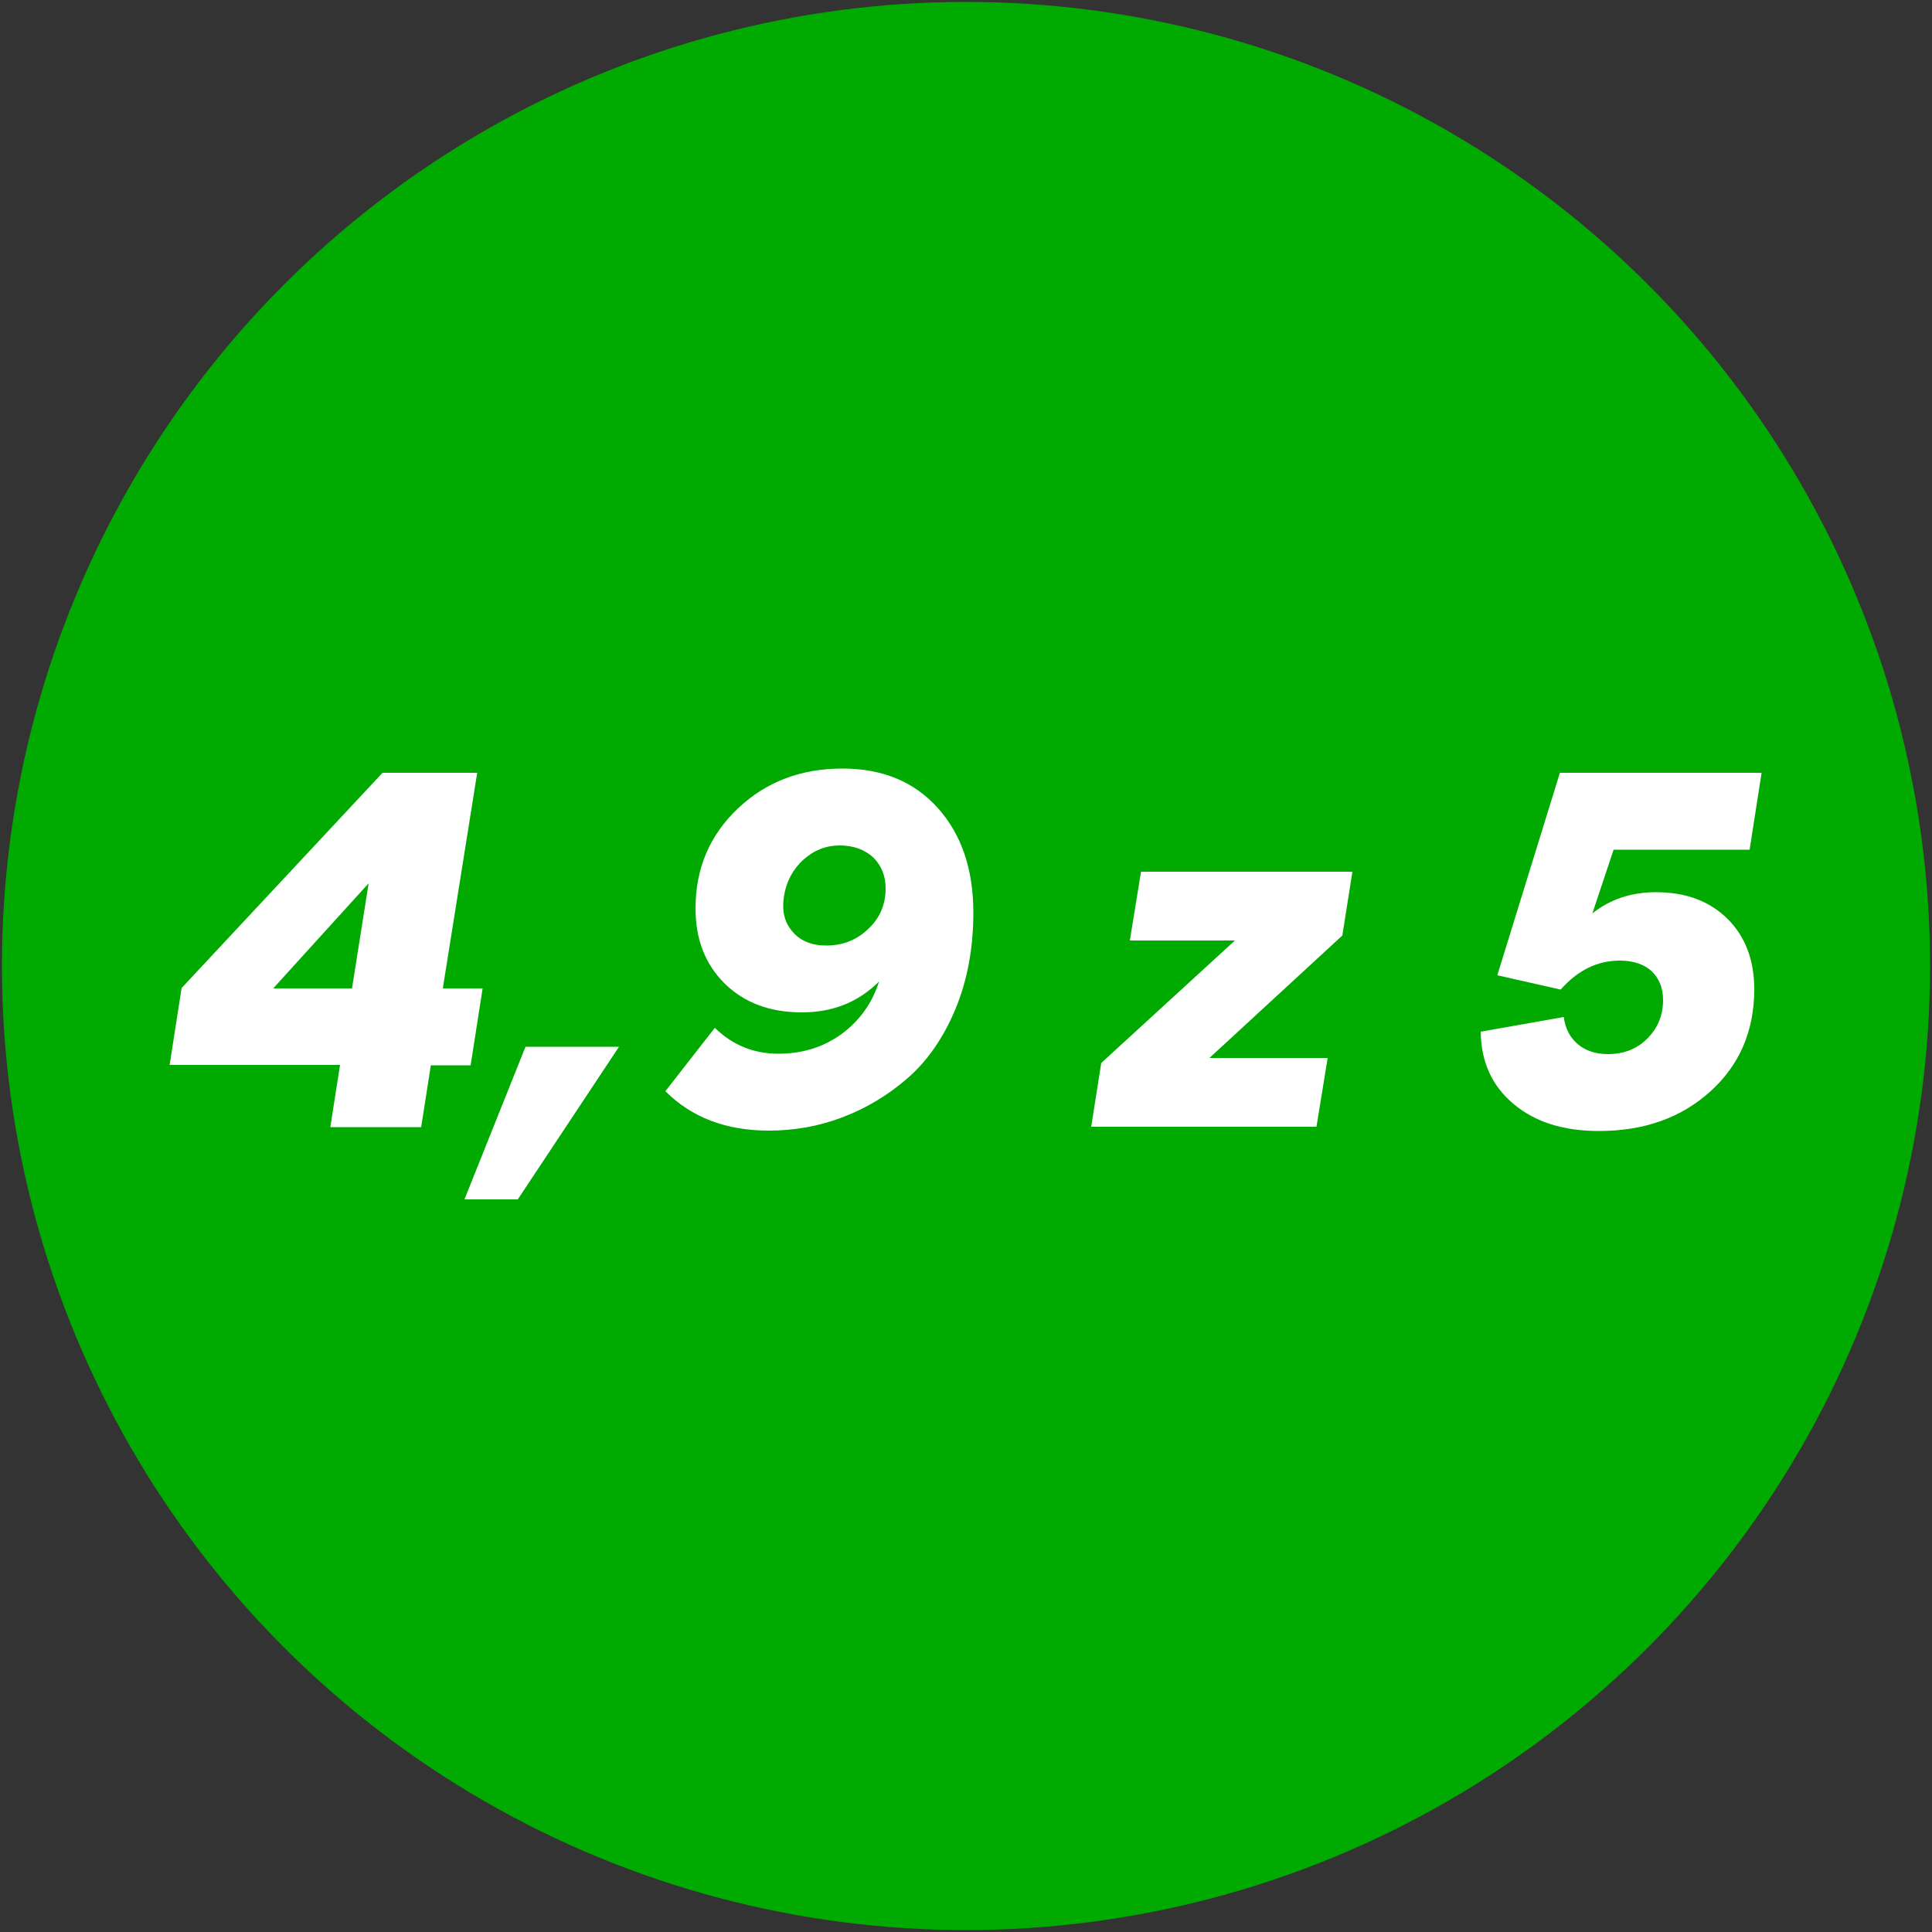
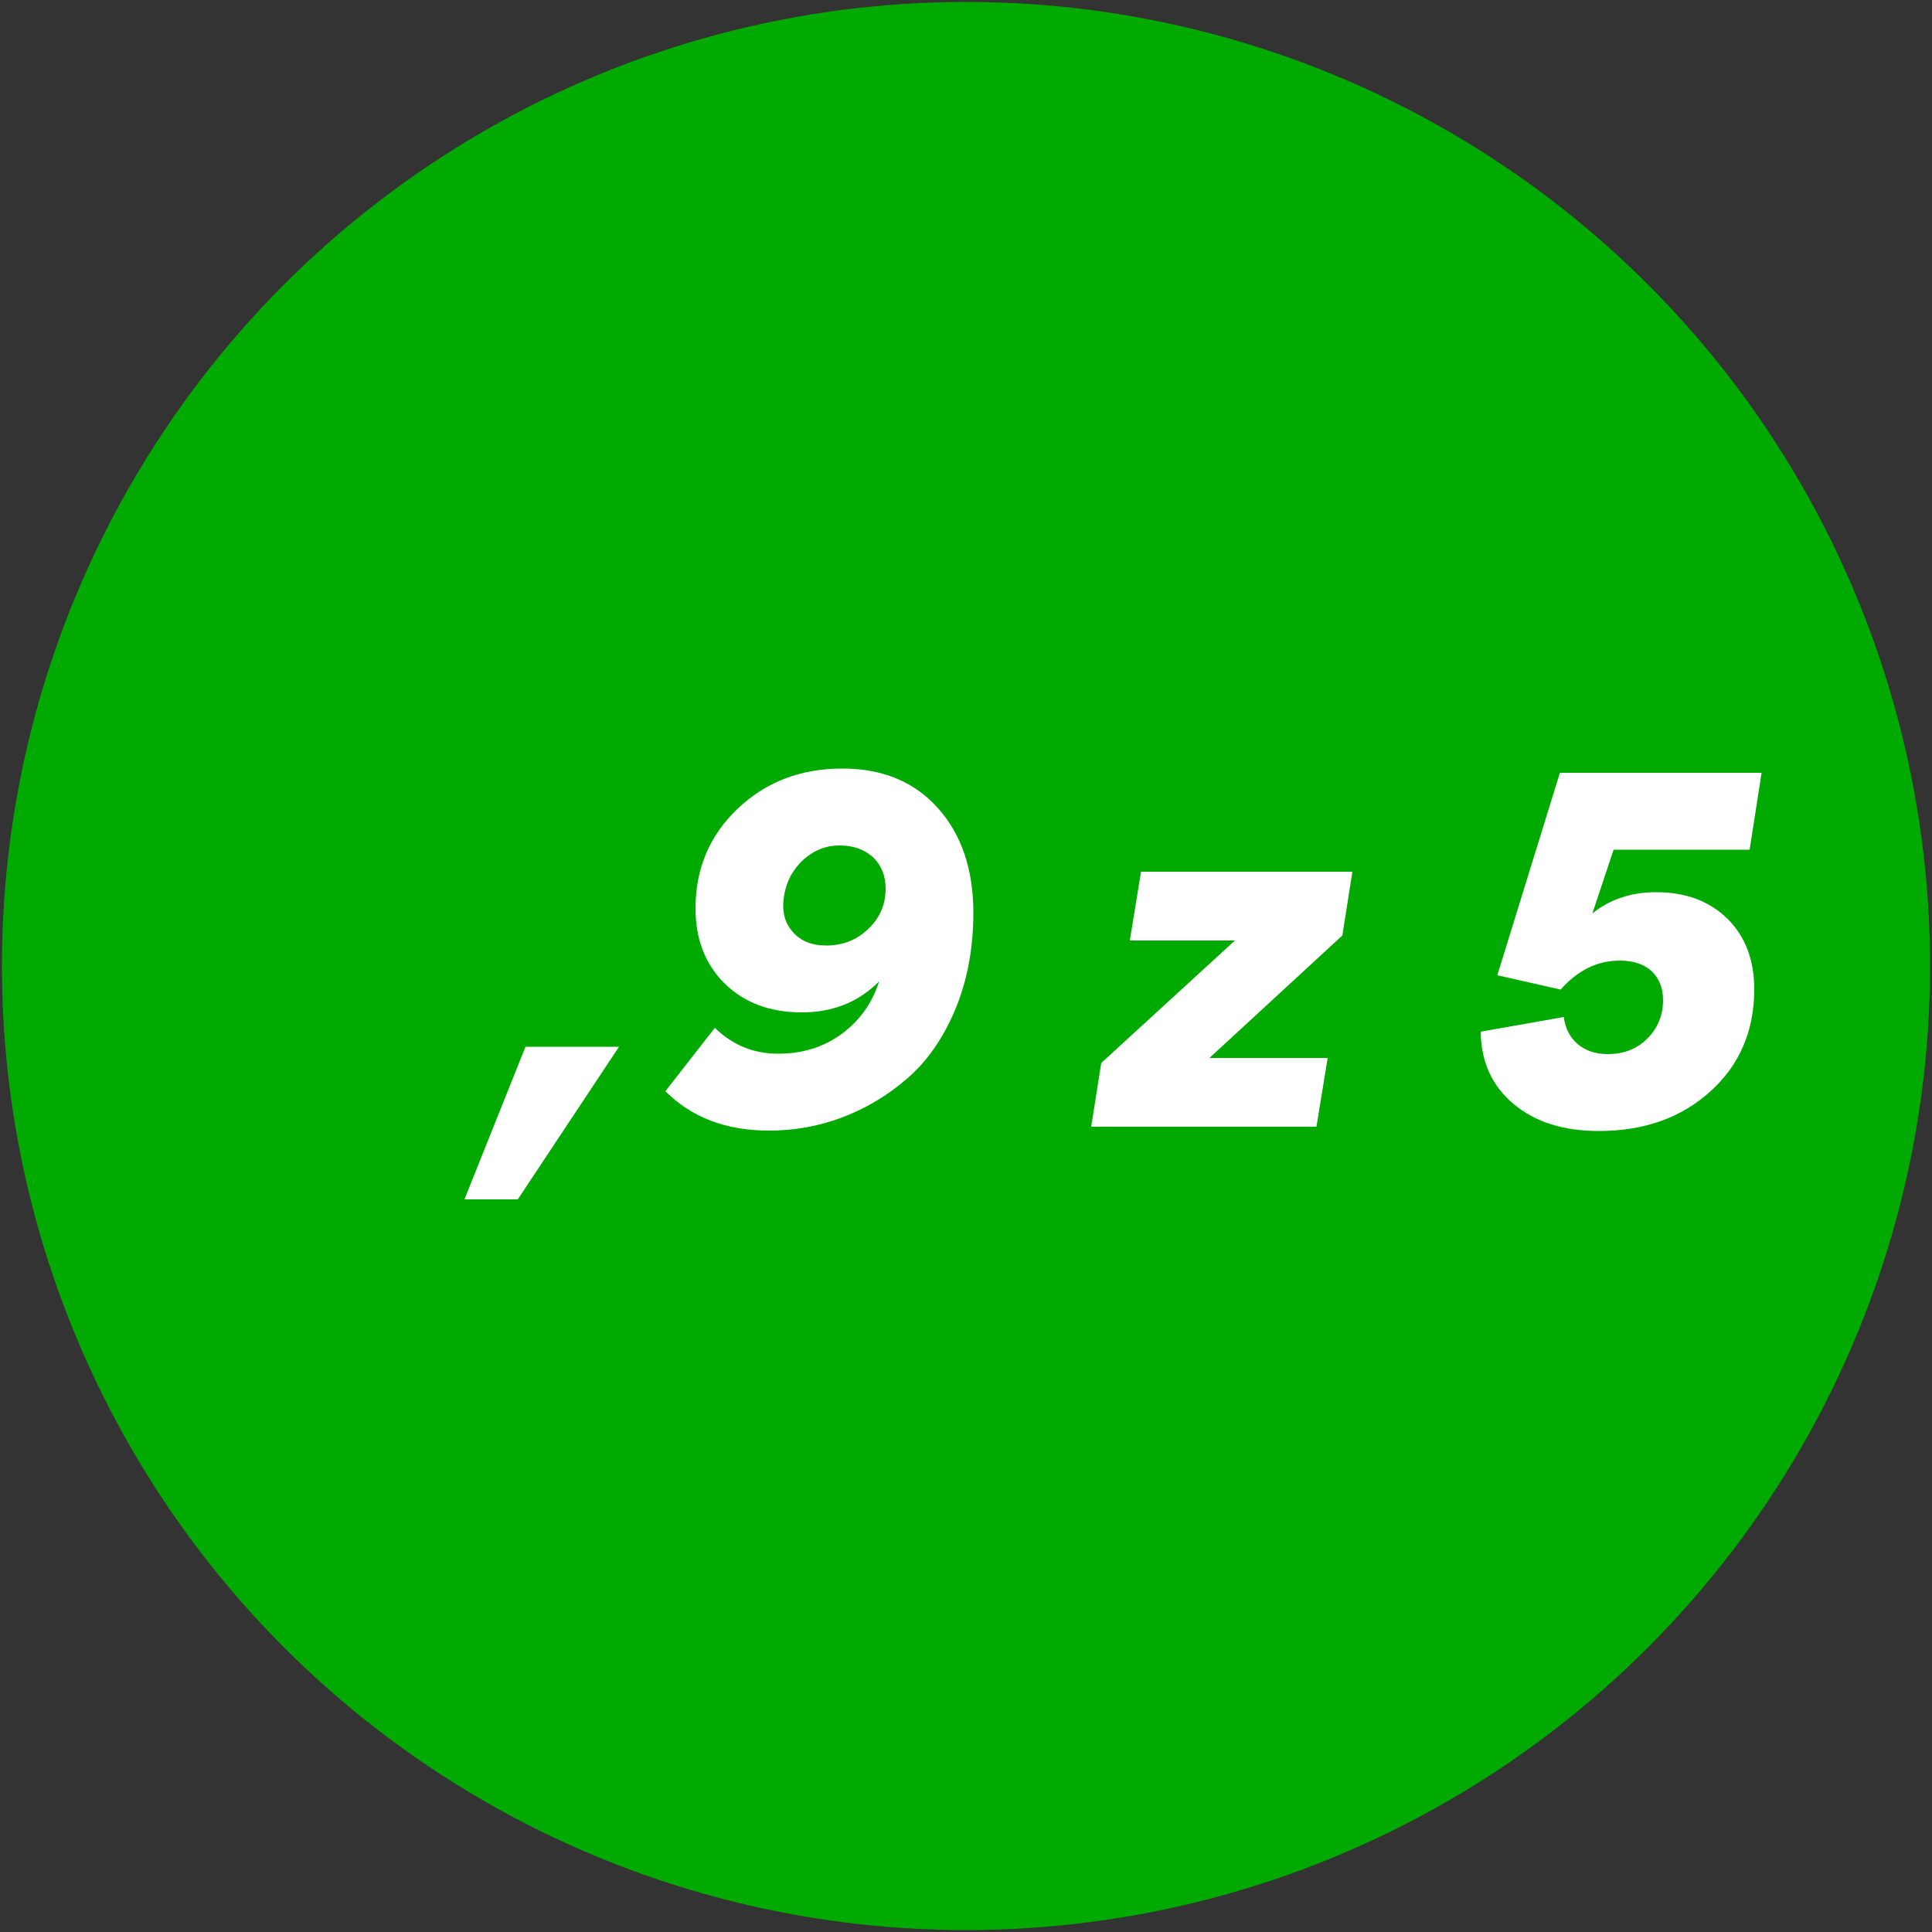
<svg xmlns="http://www.w3.org/2000/svg" version="1.1" id="Vrstva_1" x="0px" y="0px" viewBox="0 0 500 500" style="enable-background:new 0 0 500 500;" xml:space="preserve">
  <rect x="0" y="0" width="500" height="500" fill="#333333" stroke="none" />
  <style type="text/css">
	.st0{fill:#00AA00;}
	.st1{enable-background:new    ;}
	.st2{fill:#FFFFFF;}
</style>
  <circle class="st0" cx="250" cy="250" r="249.5" />
  <g class="st1">
-     <path class="st2" d="M85.5,291.6l2.5-16H43.9l3.1-19.9L99,200h24.5l-8.9,55.8h10.3l-3.1,19.9h-10.3l-2.5,16H85.5z M70.7,255.8h20.4   l4.3-27.2L70.7,255.8z" />
    <path class="st2" d="M120.2,310.4l15.8-39.5h24.2l-26.2,39.5H120.2z" />
    <path class="st2" d="M207.5,262c-8.3,0-14.9-2.5-20-7.5c-5-5-7.5-11.4-7.5-19.4c0-10.4,3.7-19,11-25.9c7.3-6.9,16.3-10.3,27-10.3   c10.4,0,18.6,3.4,24.7,10.2c6.1,6.8,9.2,15.8,9.2,27.1c0,9.3-1.6,17.7-4.7,25.1c-3.1,7.4-7.3,13.4-12.4,17.8   c-5.2,4.5-10.8,7.8-16.9,10.1c-6.1,2.3-12.4,3.4-18.9,3.4c-11.1,0-20-3.4-26.8-10.2l12.8-16.4c4.6,4.5,10.1,6.7,16.4,6.7   c6.3,0,11.7-1.7,16.4-5.1c4.6-3.4,7.9-7.9,9.7-13.6C222.1,259.4,215.5,262,207.5,262z M217.3,218.8c-3.5,0-6.6,1.2-9.4,3.7   c-2.7,2.5-4.4,5.6-5,9.4c-0.6,3.8,0.1,6.8,2.2,9.2c2,2.4,5,3.6,8.7,3.6c4.3,0,7.9-1.4,10.9-4.3c3-2.8,4.5-6.3,4.5-10.5   c0-3.2-1.1-5.9-3.2-8C223.8,219.9,220.9,218.8,217.3,218.8z" />
    <path class="st2" d="M282.4,291.6l2.6-16.5l34.6-31.7h-27.2l2.9-17.8H350l-2.6,16.5L313,273.8h30.6l-2.9,17.8H282.4z" />
    <path class="st2" d="M413.8,292.7c-9.2,0-16.5-2.3-22.1-7c-5.6-4.7-8.4-10.9-8.5-18.7l21.5-3.8c0.4,3,1.6,5.3,3.6,7   c2,1.7,4.6,2.6,7.8,2.6c4.1,0,7.5-1.3,10.2-4c2.7-2.7,4.1-6,4.1-10c0-3.1-1-5.6-3-7.5c-2-1.8-4.8-2.7-8.2-2.7   c-5.8,0-10.9,2.5-15.3,7.5l-16.4-3.7l16.2-52.4h52.2l-3.1,19.9h-35.2l-5.5,16.5c4.6-3.7,10.1-5.5,16.5-5.5c7.7,0,13.8,2.3,18.5,6.9   c4.6,4.6,6.9,10.7,6.9,18.2c0,10.8-3.8,19.6-11.3,26.4C435.1,289.3,425.5,292.7,413.8,292.7z" />
  </g>
</svg>